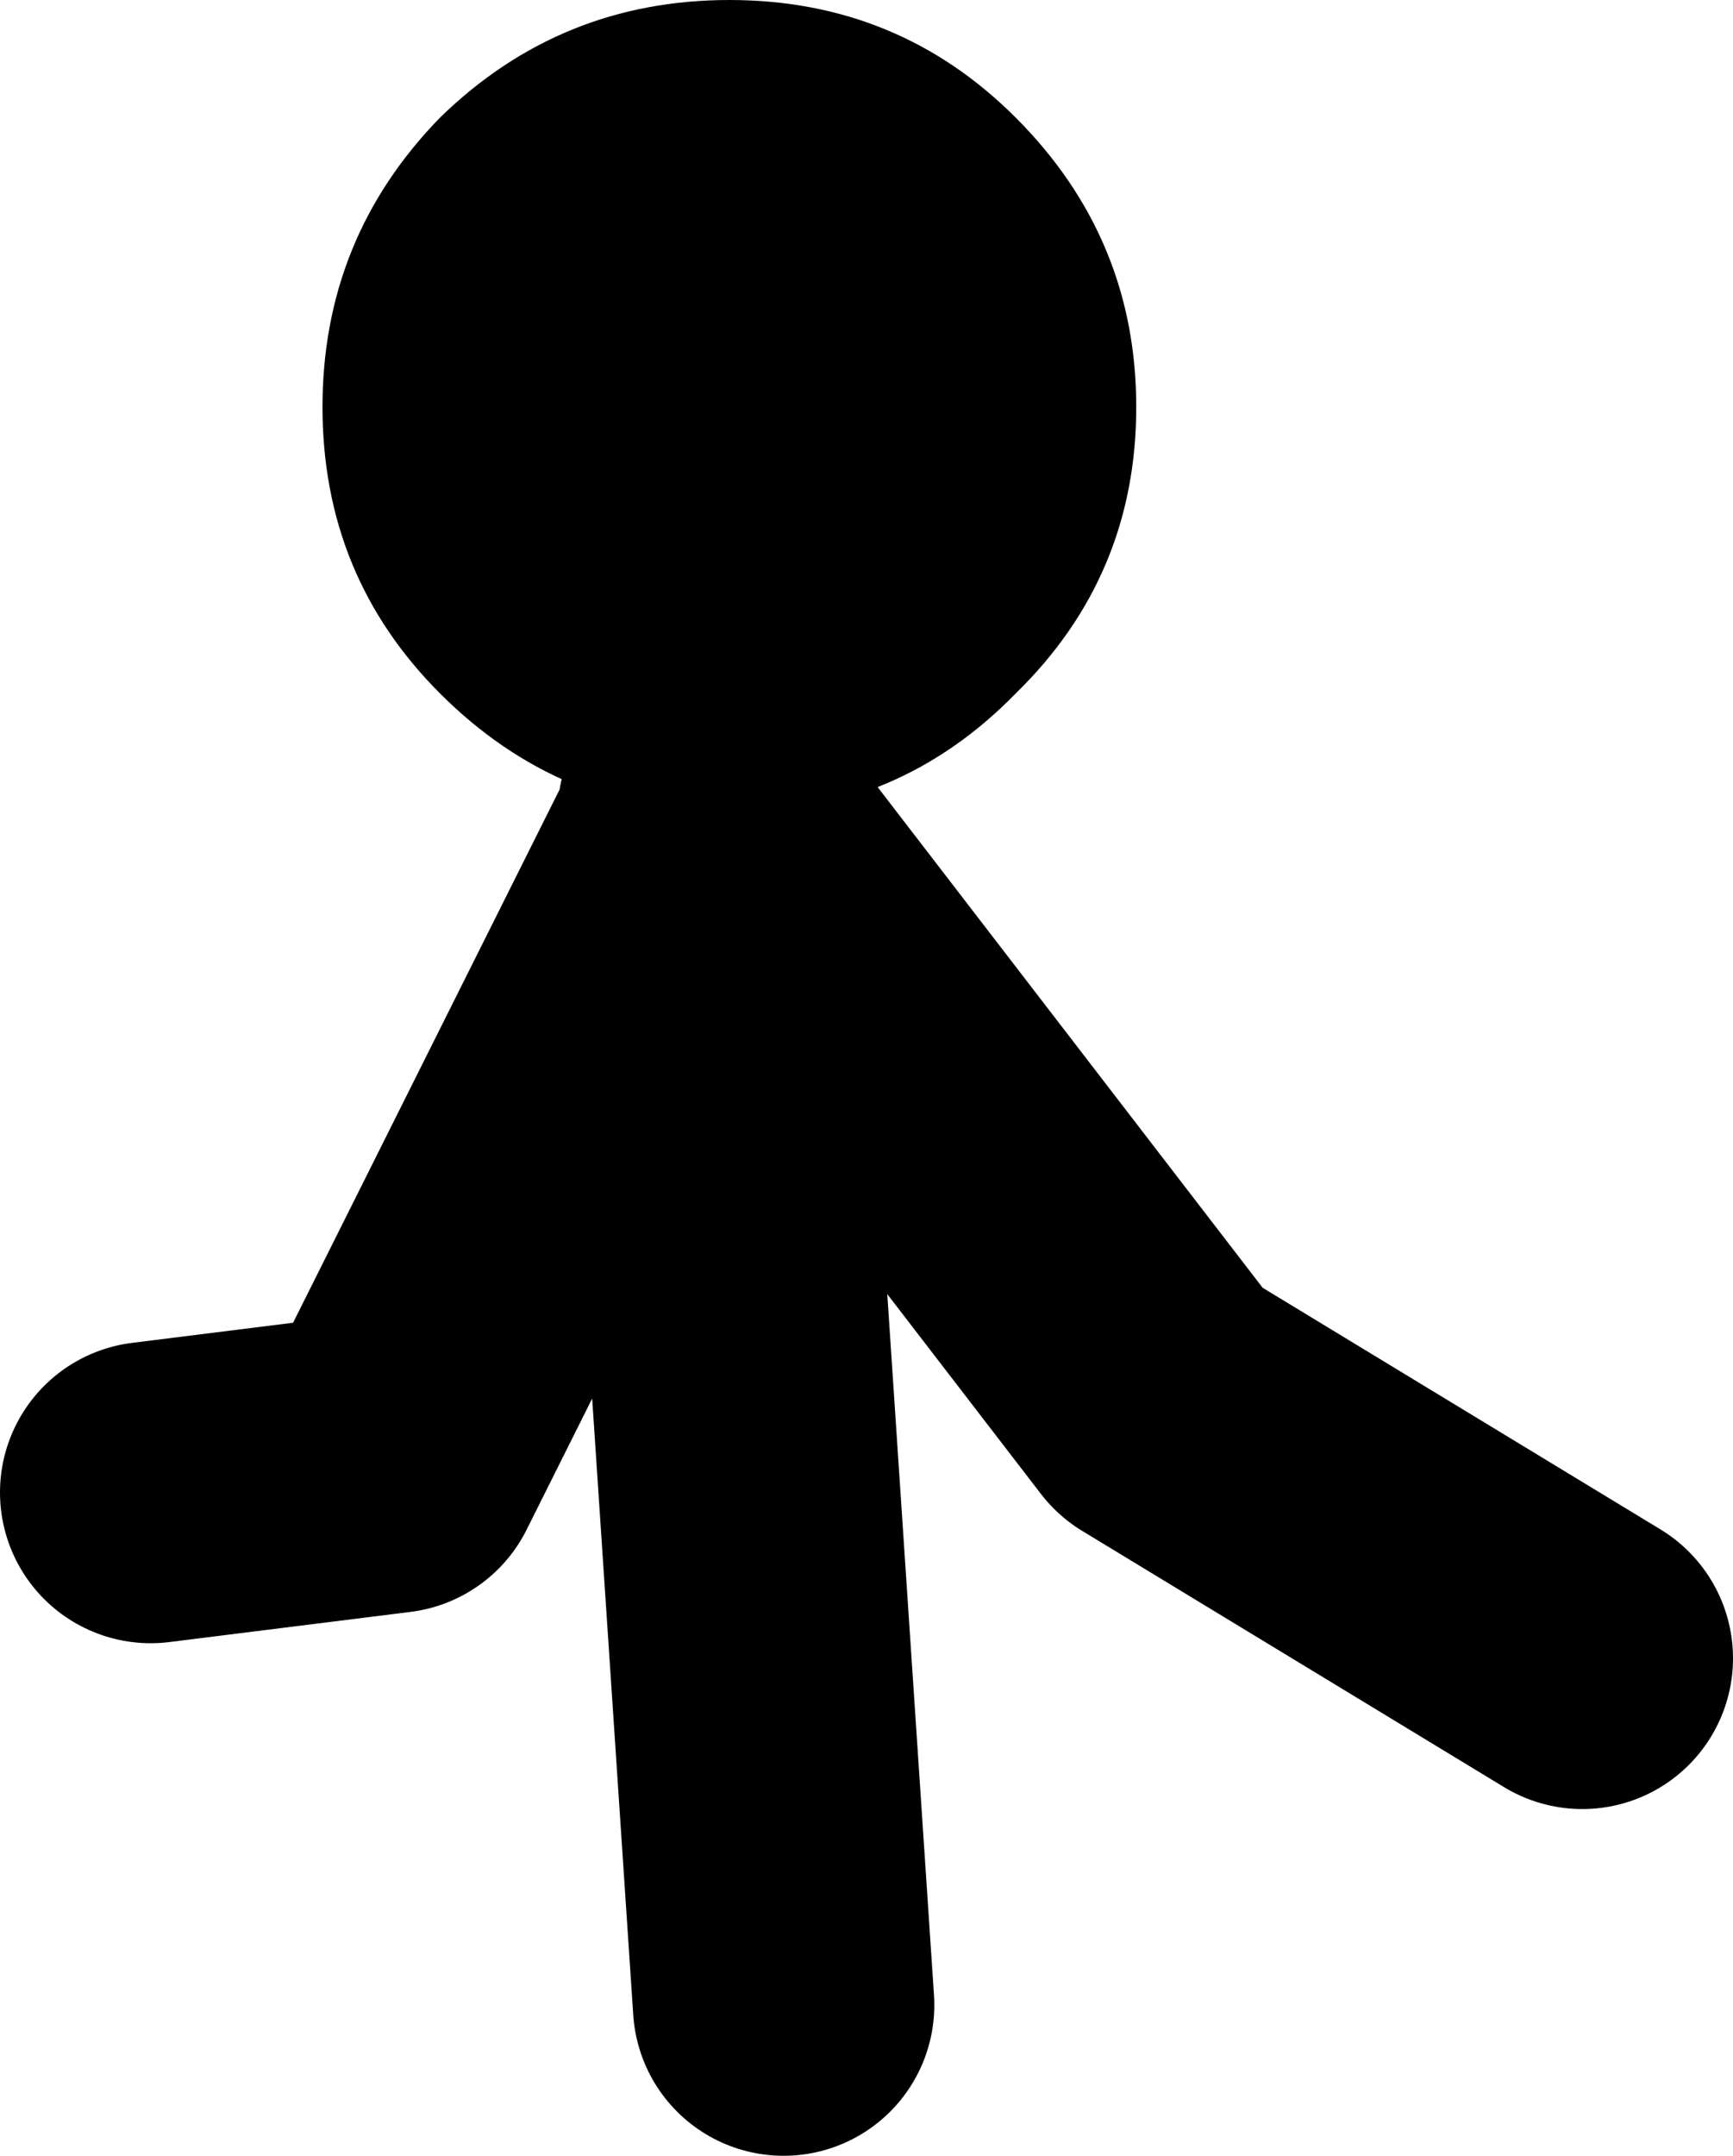
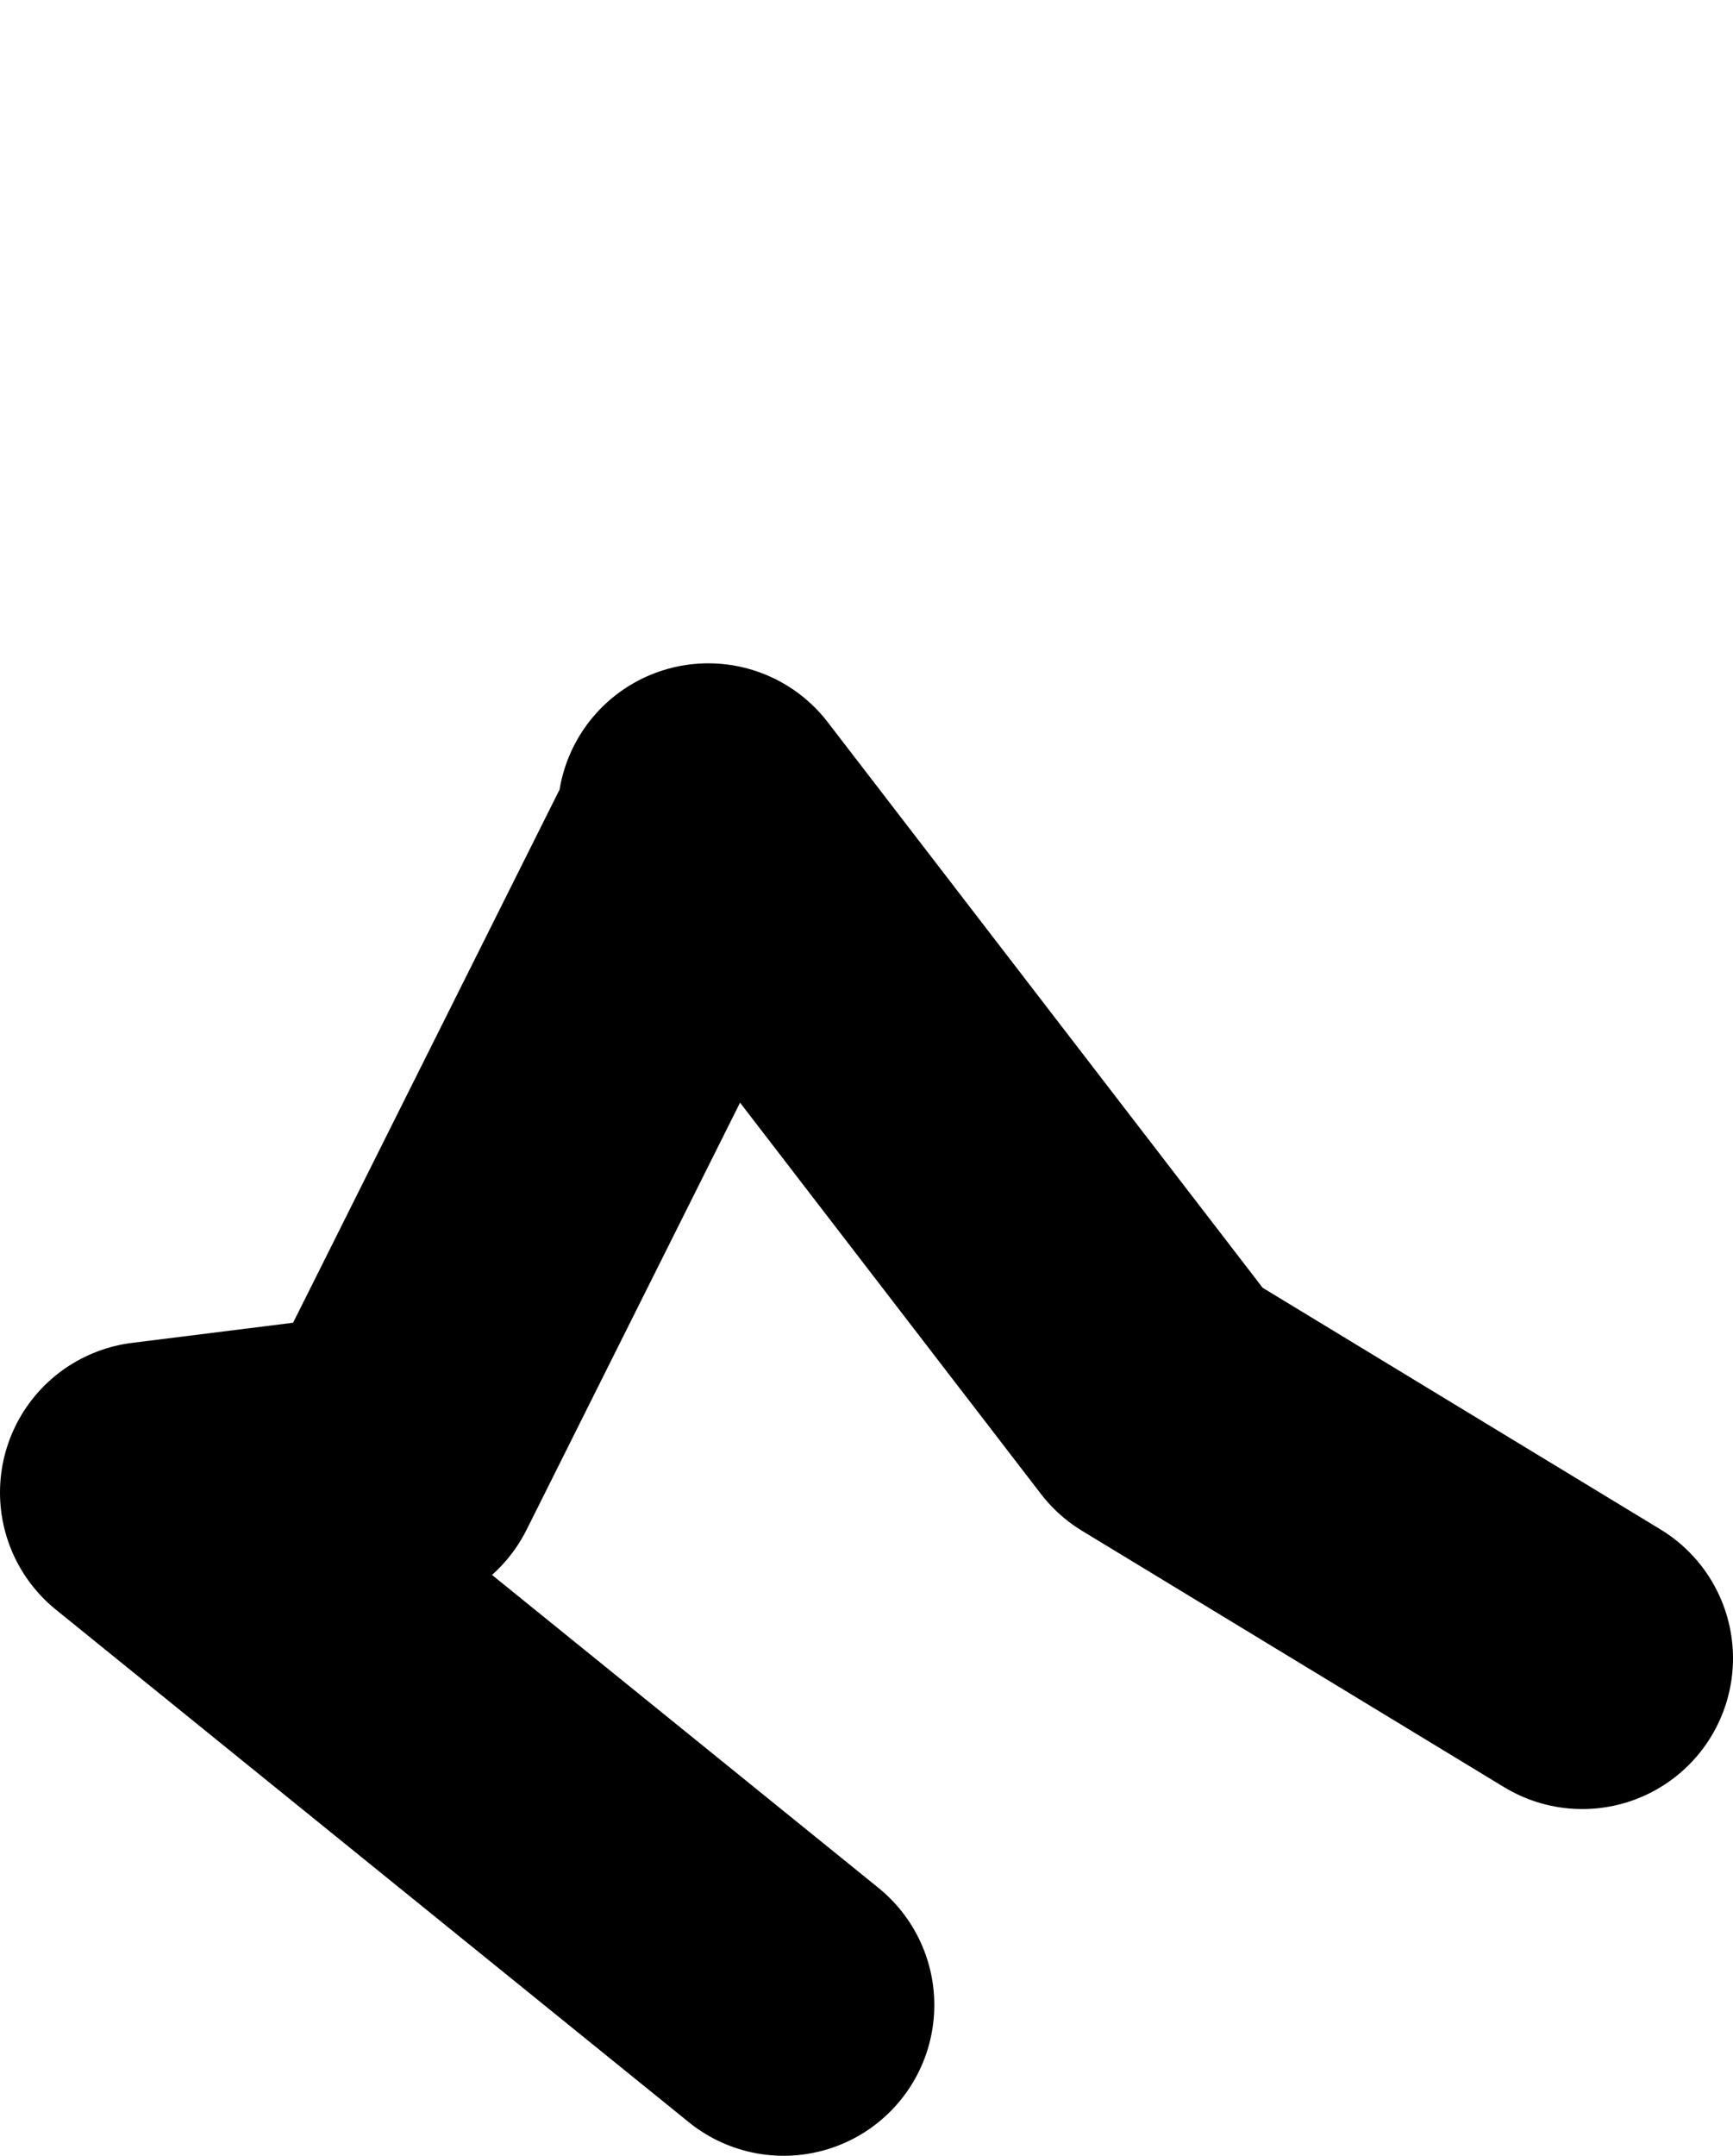
<svg xmlns="http://www.w3.org/2000/svg" height="35.75px" width="28.75px">
  <g transform="matrix(1.0, 0.0, 0.0, 1.0, 14.35, 23.4)">
-     <path d="M-2.85 -9.15 L-7.85 0.85 -11.85 1.35 M-2.6 -8.9 L-1.35 9.85 M-2.6 -9.9 L4.9 -0.15 11.9 4.1" fill="none" stroke="#000000" stroke-linecap="round" stroke-linejoin="round" stroke-width="5.0" />
-     <path d="M-7.05 -21.45 Q-5.05 -23.4 -2.25 -23.4 0.55 -23.4 2.5 -21.45 4.5 -19.45 4.5 -16.65 4.5 -13.85 2.5 -11.9 0.55 -9.9 -2.25 -9.9 -5.05 -9.9 -7.05 -11.9 -9.0 -13.85 -9.0 -16.65 -9.0 -19.45 -7.05 -21.45" fill="#000000" fill-rule="evenodd" stroke="none" />
+     <path d="M-2.85 -9.15 L-7.85 0.85 -11.85 1.35 L-1.35 9.85 M-2.6 -9.9 L4.9 -0.15 11.9 4.1" fill="none" stroke="#000000" stroke-linecap="round" stroke-linejoin="round" stroke-width="5.0" />
  </g>
</svg>